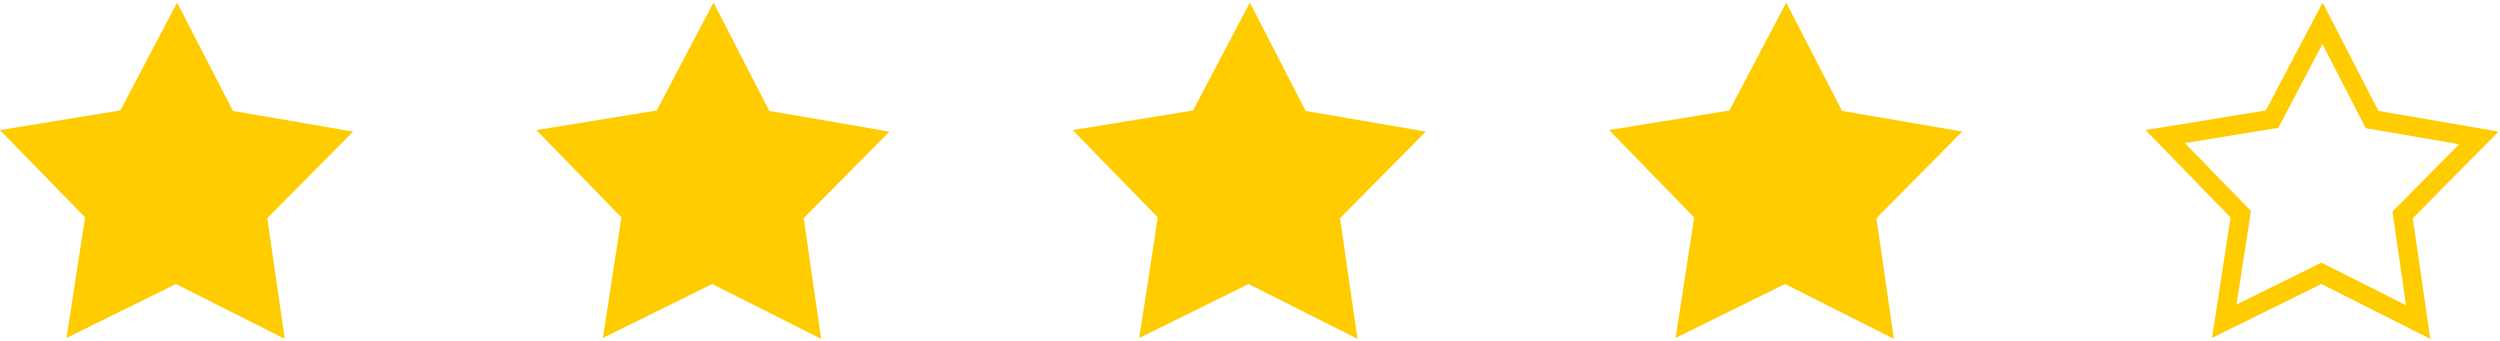
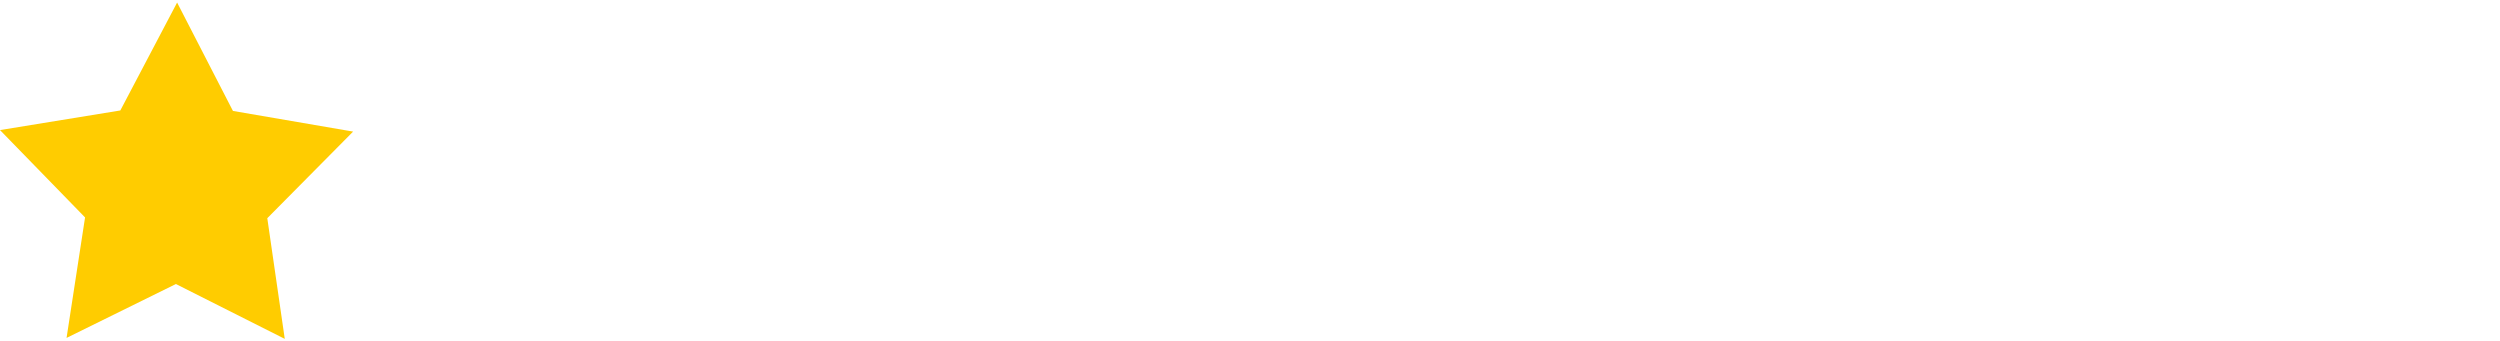
<svg xmlns="http://www.w3.org/2000/svg" width="837" height="114" viewBox="0 0 837 114" fill="none">
  <path d="M95.338 113.454L58.89 95.09L22.282 113.134L28.477 72.794L0 43.55L40.286 36.981L59.297 0.854L77.988 37.141L118.221 44.057L89.49 73.055L95.338 113.454Z" fill="#FFCC00" />
-   <path d="M274.921 113.454L238.466 95.09L201.859 113.134L208.053 72.794L179.576 43.55L219.862 36.981L238.88 0.854L257.565 37.141L297.804 44.057L269.08 73.055L274.921 113.454Z" fill="#FFCC00" />
-   <path d="M454.491 113.454L418.043 95.09L381.429 113.134L387.63 72.794L359.146 43.55L399.439 36.981L418.451 0.854L437.142 37.141L477.374 44.057L448.643 73.055L454.491 113.454Z" fill="#FFCC00" />
-   <path d="M634.075 113.454L597.621 95.09L561.006 113.134L567.208 72.794L538.73 43.55L579.016 36.981L598.028 0.854L616.719 37.141L656.951 44.057L628.227 73.055L634.075 113.454Z" fill="#FFCC00" />
-   <path d="M777.551 14.745L790.594 40.078L792.063 42.922L795.22 43.463L823.317 48.296L803.258 68.542L801.001 70.812L801.462 73.976L805.541 102.193L780.087 89.37L777.23 87.934L774.36 89.343L748.8 101.946L753.126 73.776L753.606 70.612L751.377 68.322L731.491 47.902L759.627 43.309L762.778 42.795L764.273 39.965L777.551 14.745ZM777.611 0.854L758.593 36.974L718.313 43.55L746.791 72.788L740.596 113.127L777.197 95.084L813.651 113.448L807.804 73.048L836.534 44.05L796.302 37.128L777.611 0.854Z" fill="#FFCC00" />
</svg>